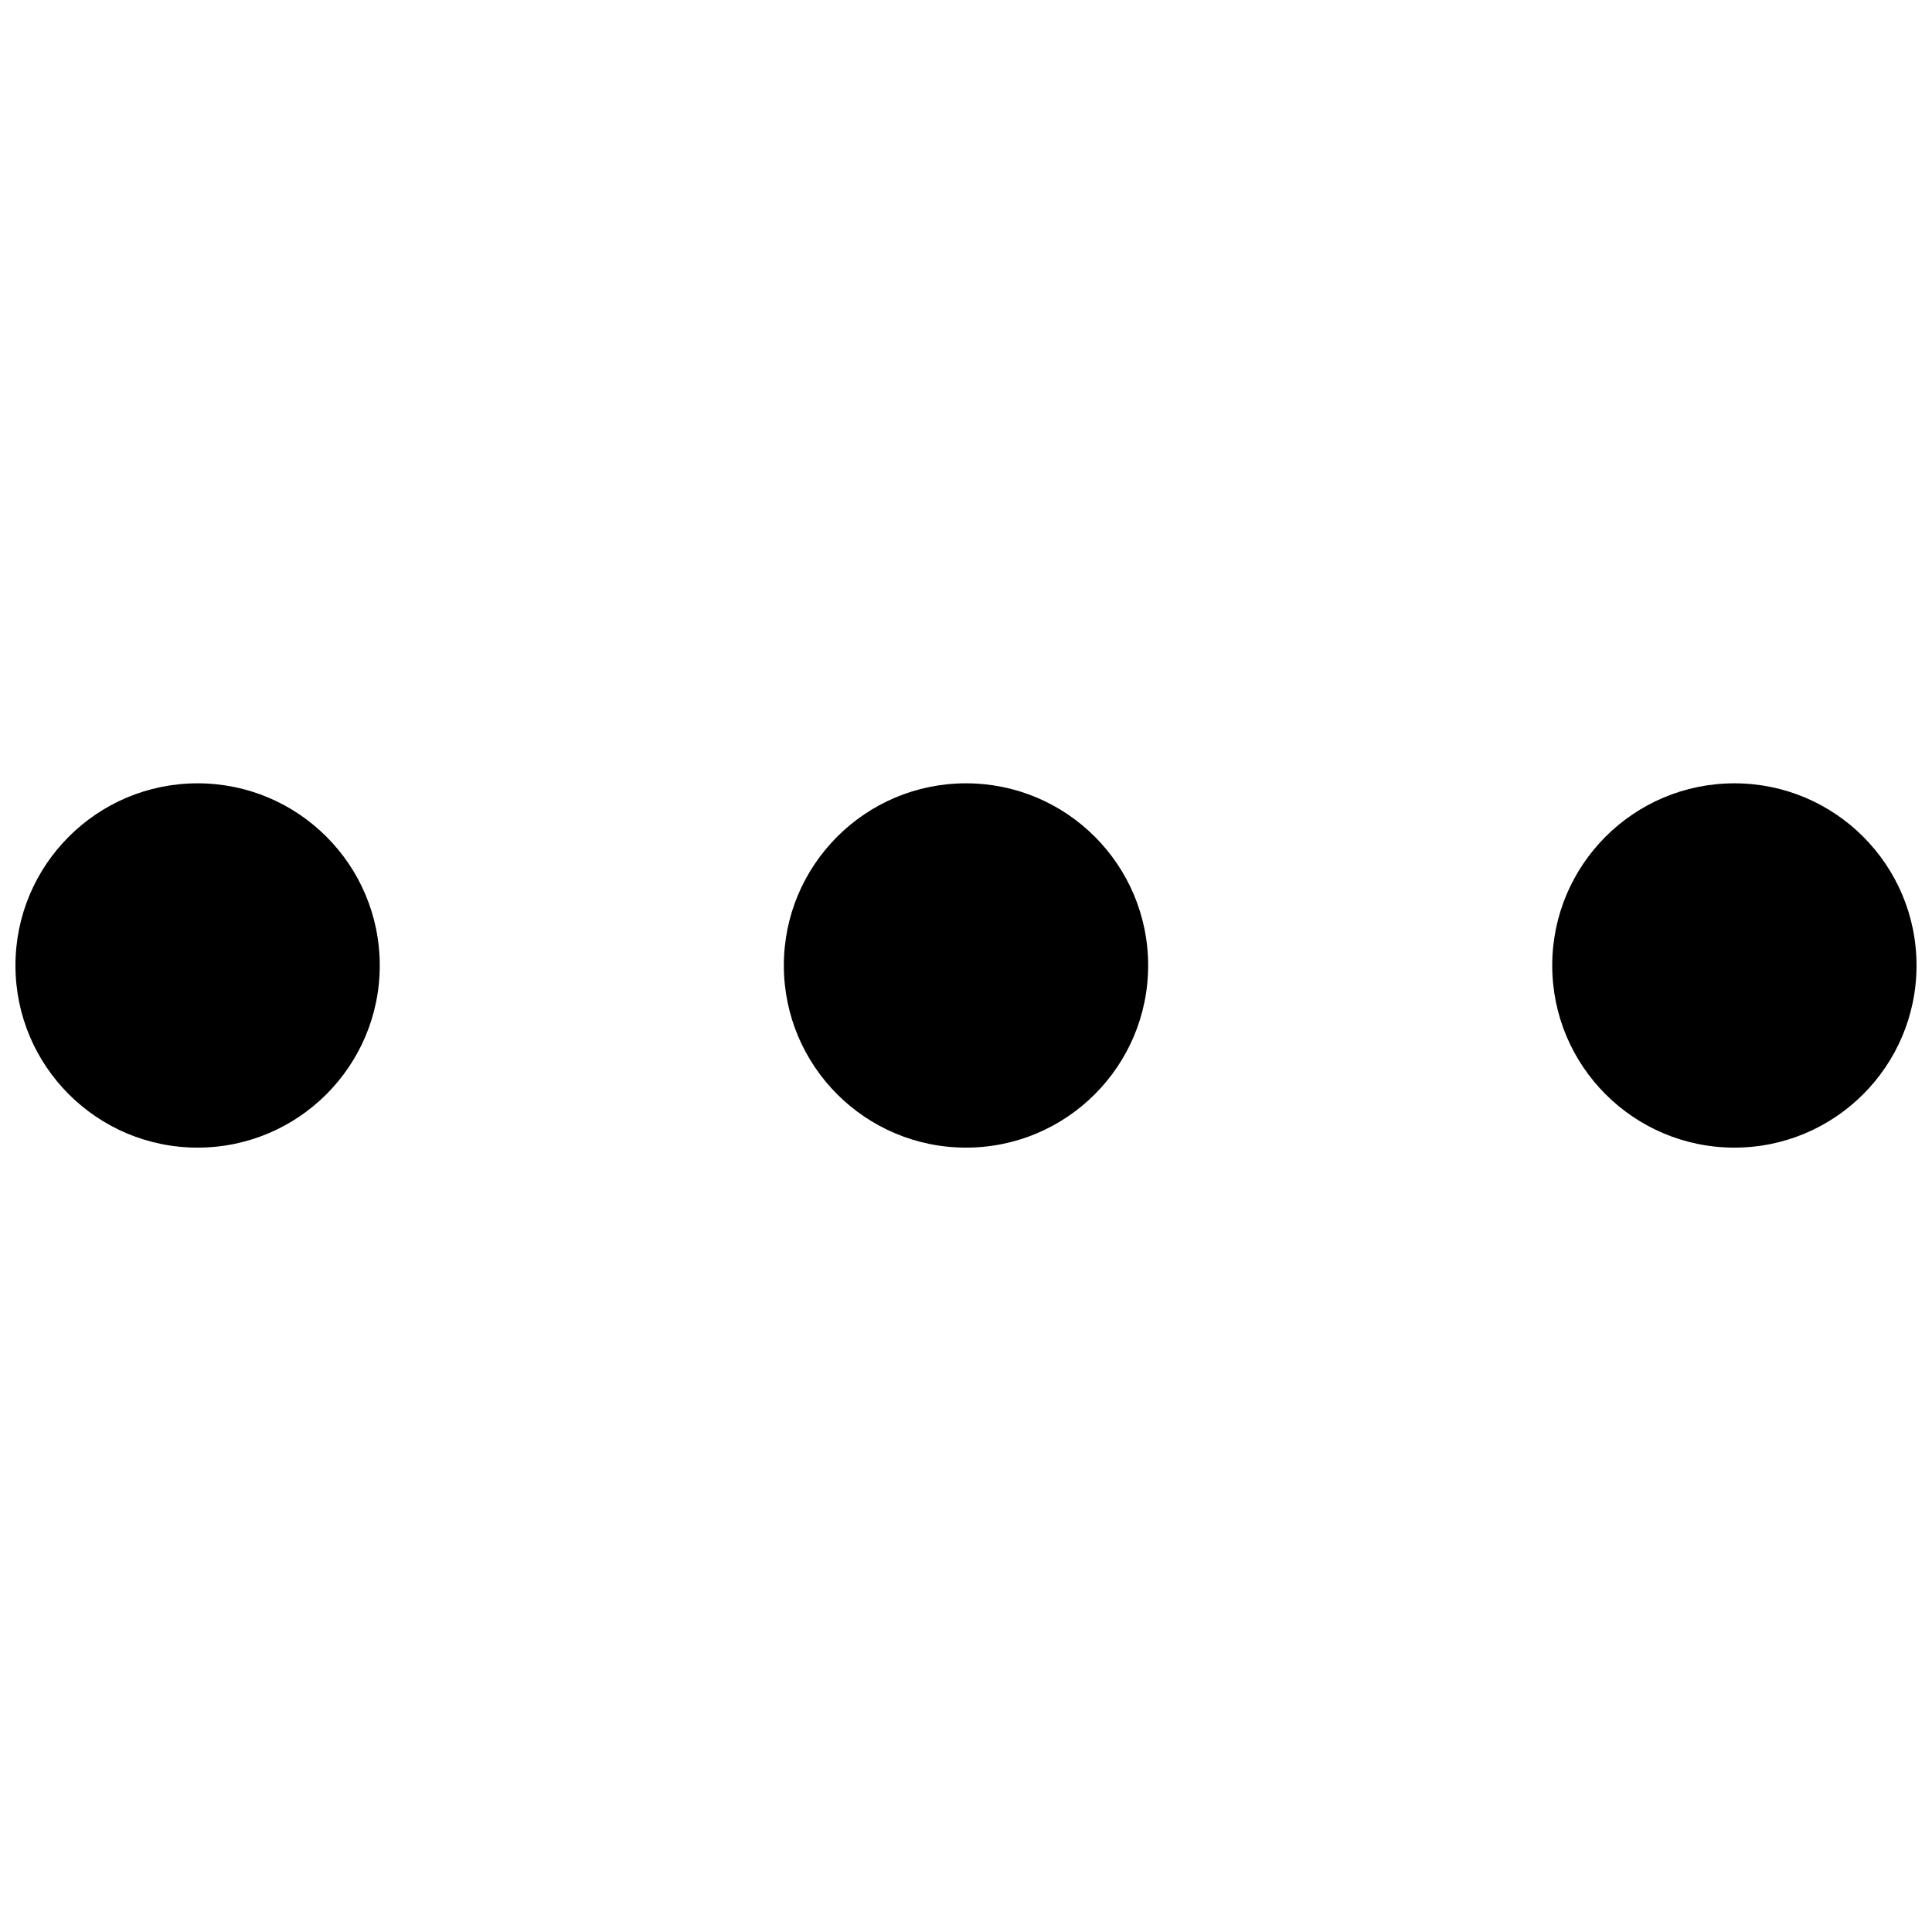
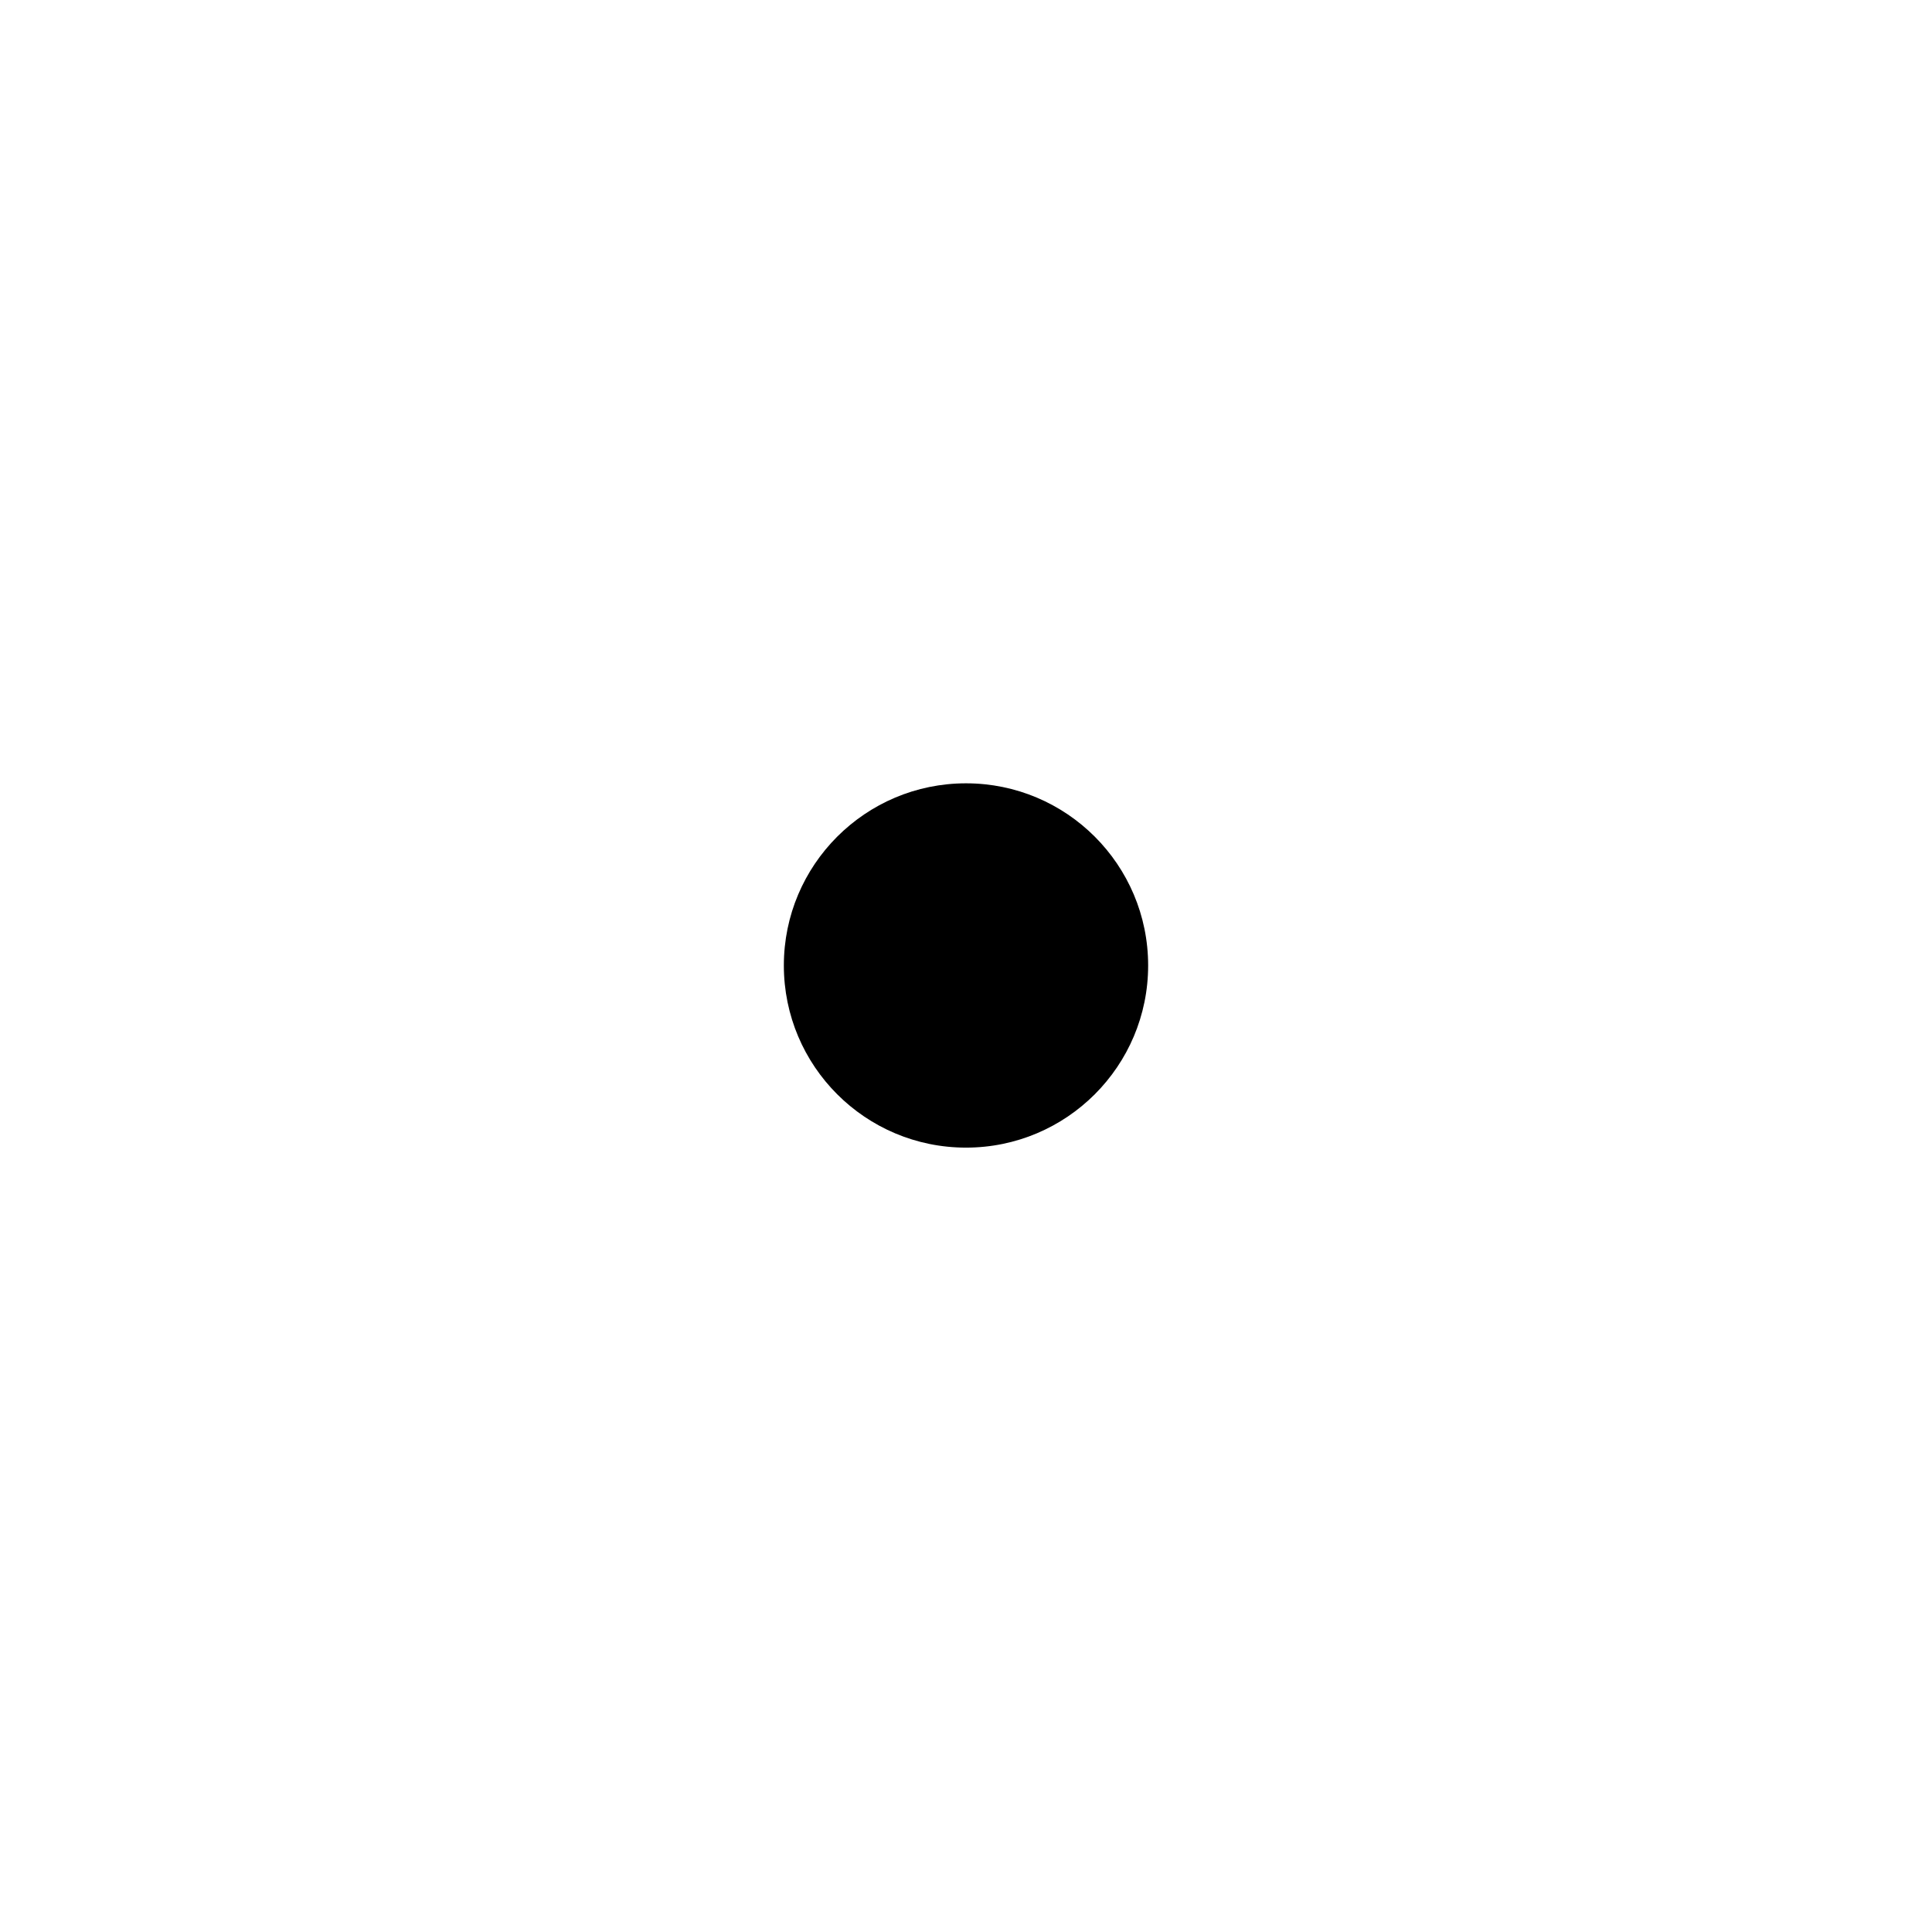
<svg xmlns="http://www.w3.org/2000/svg" width="800px" height="800px" version="1.1" viewBox="144 144 512 512">
  <defs>
    <clipPath id="b">
      <path d="m555 351h96.902v98h-96.902z" />
    </clipPath>
    <clipPath id="a">
-       <path d="m148.09 351h96.906v98h-96.906z" />
-     </clipPath>
+       </clipPath>
  </defs>
  <path d="m448.27 399.86c0 26.66-21.609 48.273-48.27 48.273s-48.273-21.613-48.273-48.273 21.613-48.273 48.273-48.273 48.27 21.613 48.27 48.273" />
  <g clip-path="url(#b)">
-     <path d="m651.9 399.86c0 26.66-21.613 48.273-48.273 48.273s-48.27-21.613-48.27-48.273 21.609-48.273 48.27-48.273 48.273 21.613 48.273 48.273" />
-   </g>
+     </g>
  <g clip-path="url(#a)">
    <path d="m244.64 399.86c0 26.66-21.613 48.273-48.273 48.273-26.66 0-48.273-21.613-48.273-48.273s21.613-48.273 48.273-48.273c26.66 0 48.273 21.613 48.273 48.273" />
  </g>
</svg>